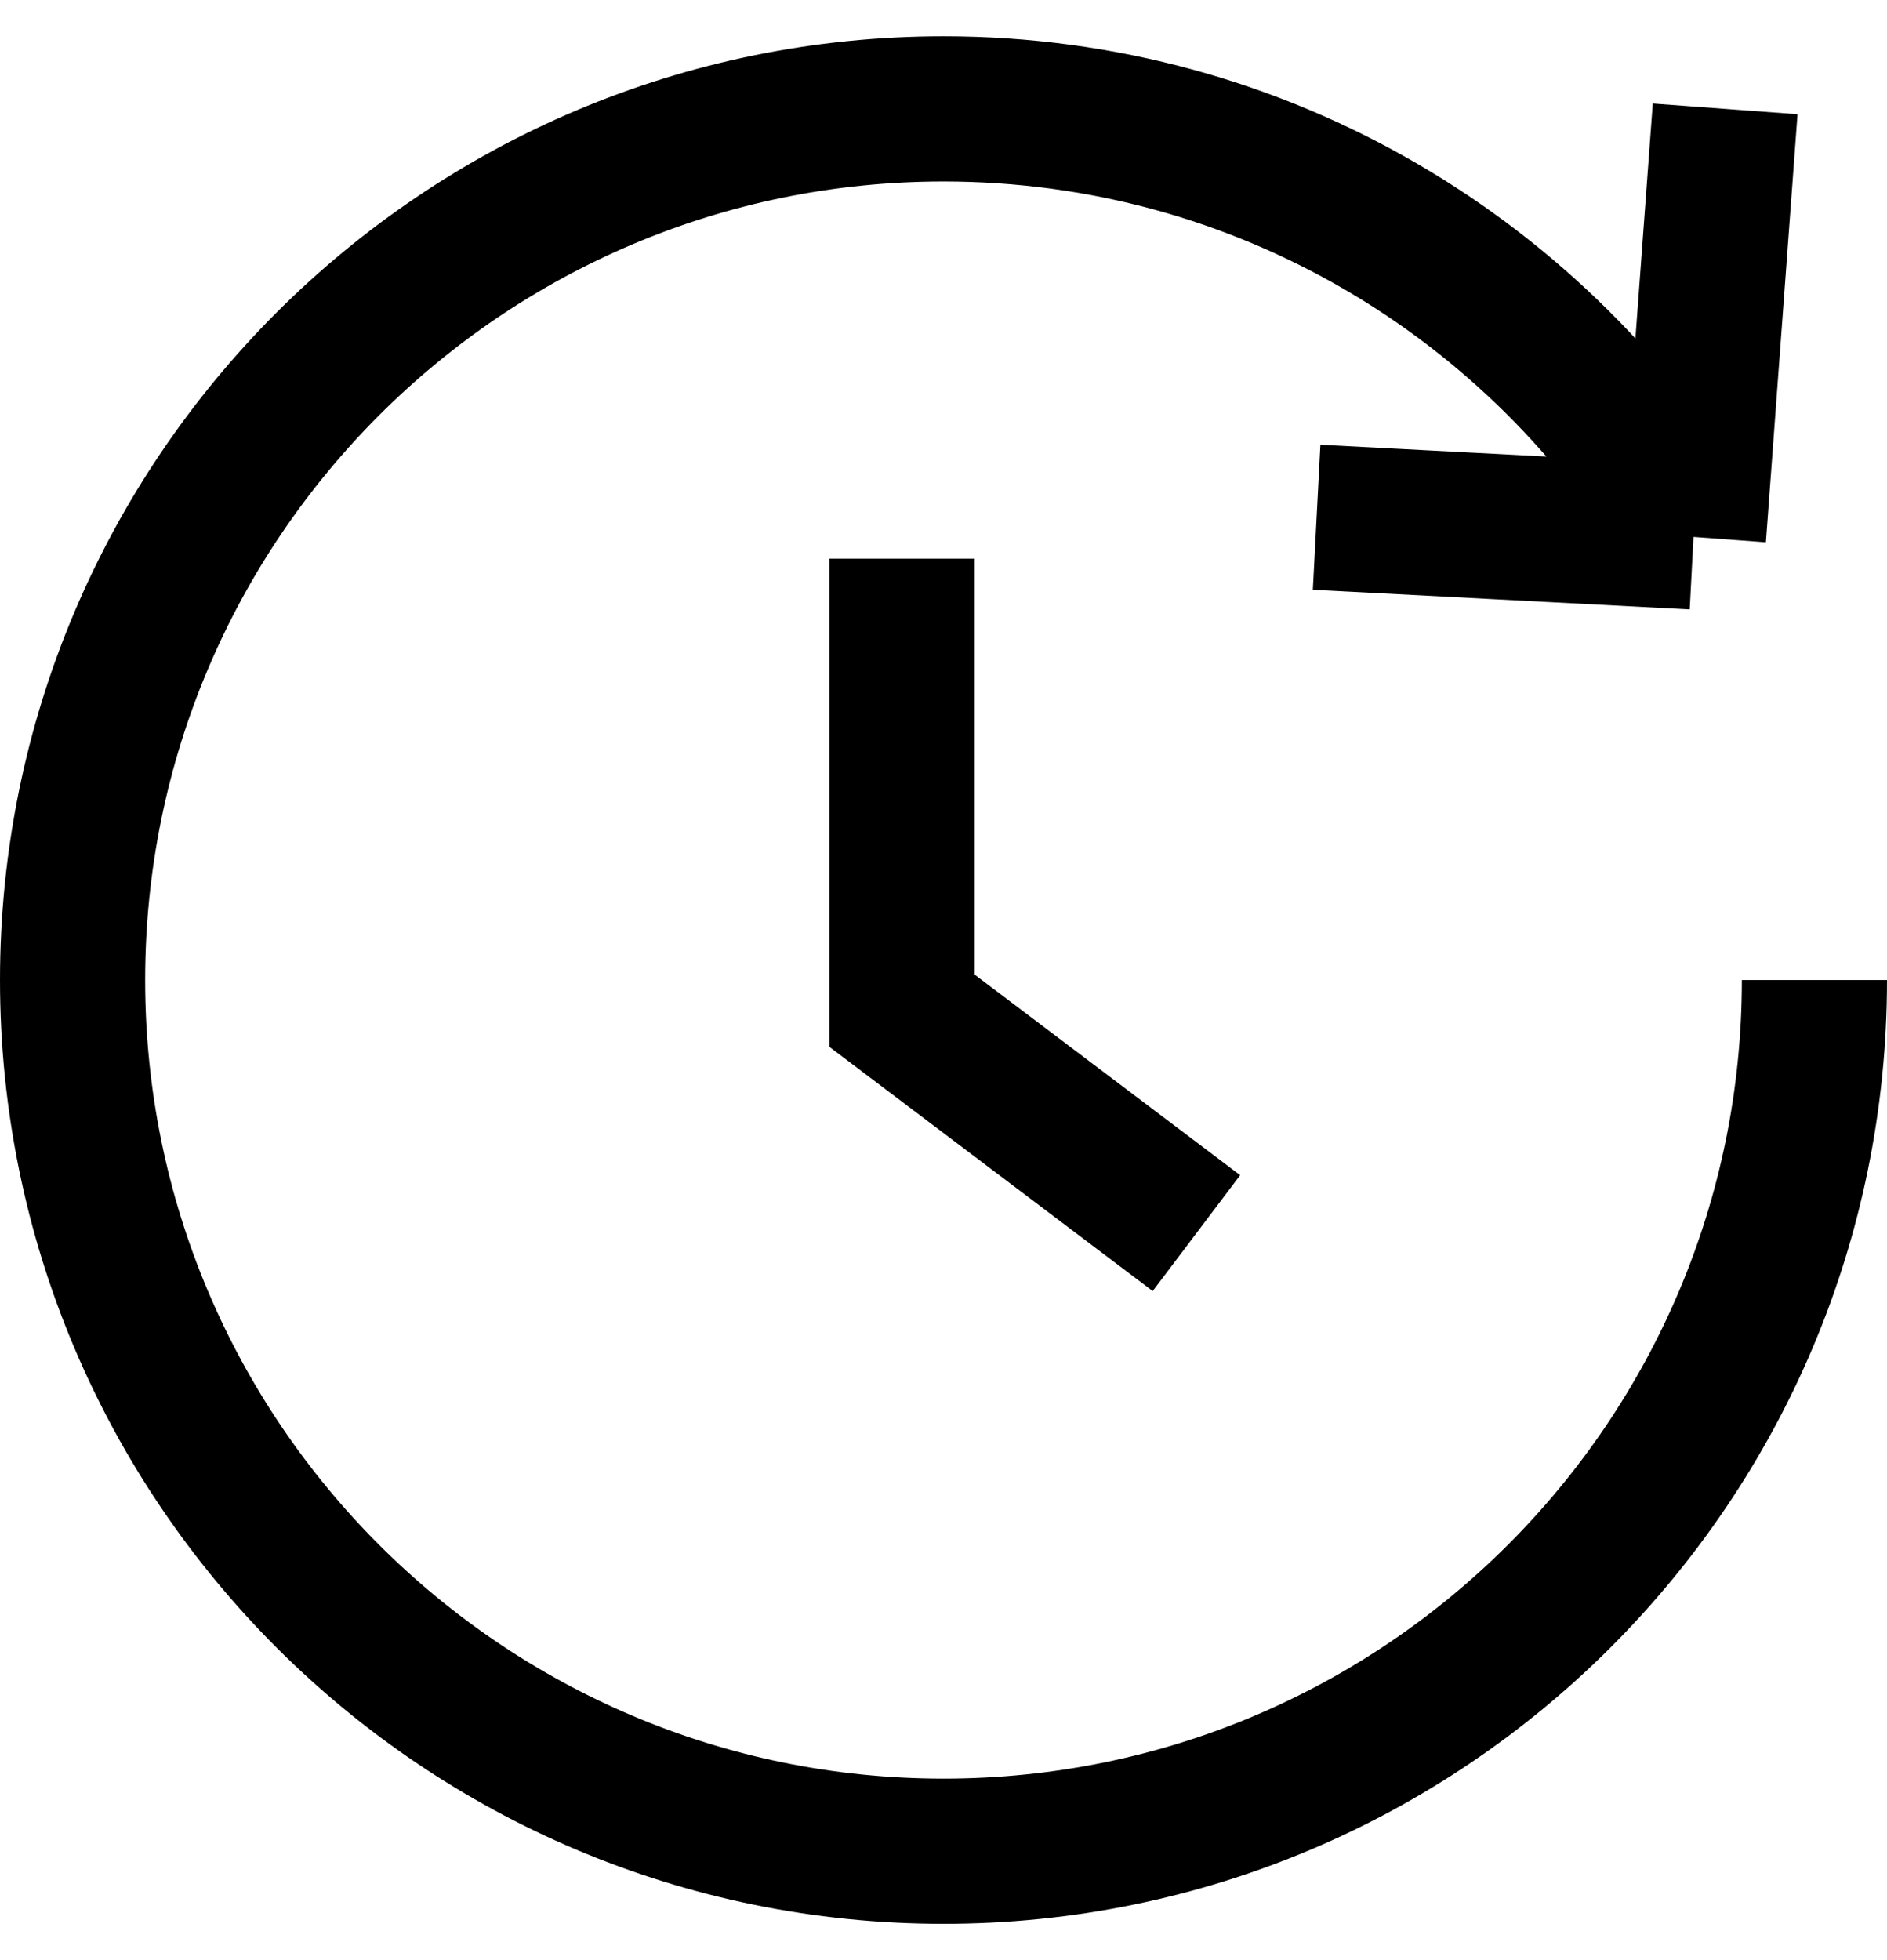
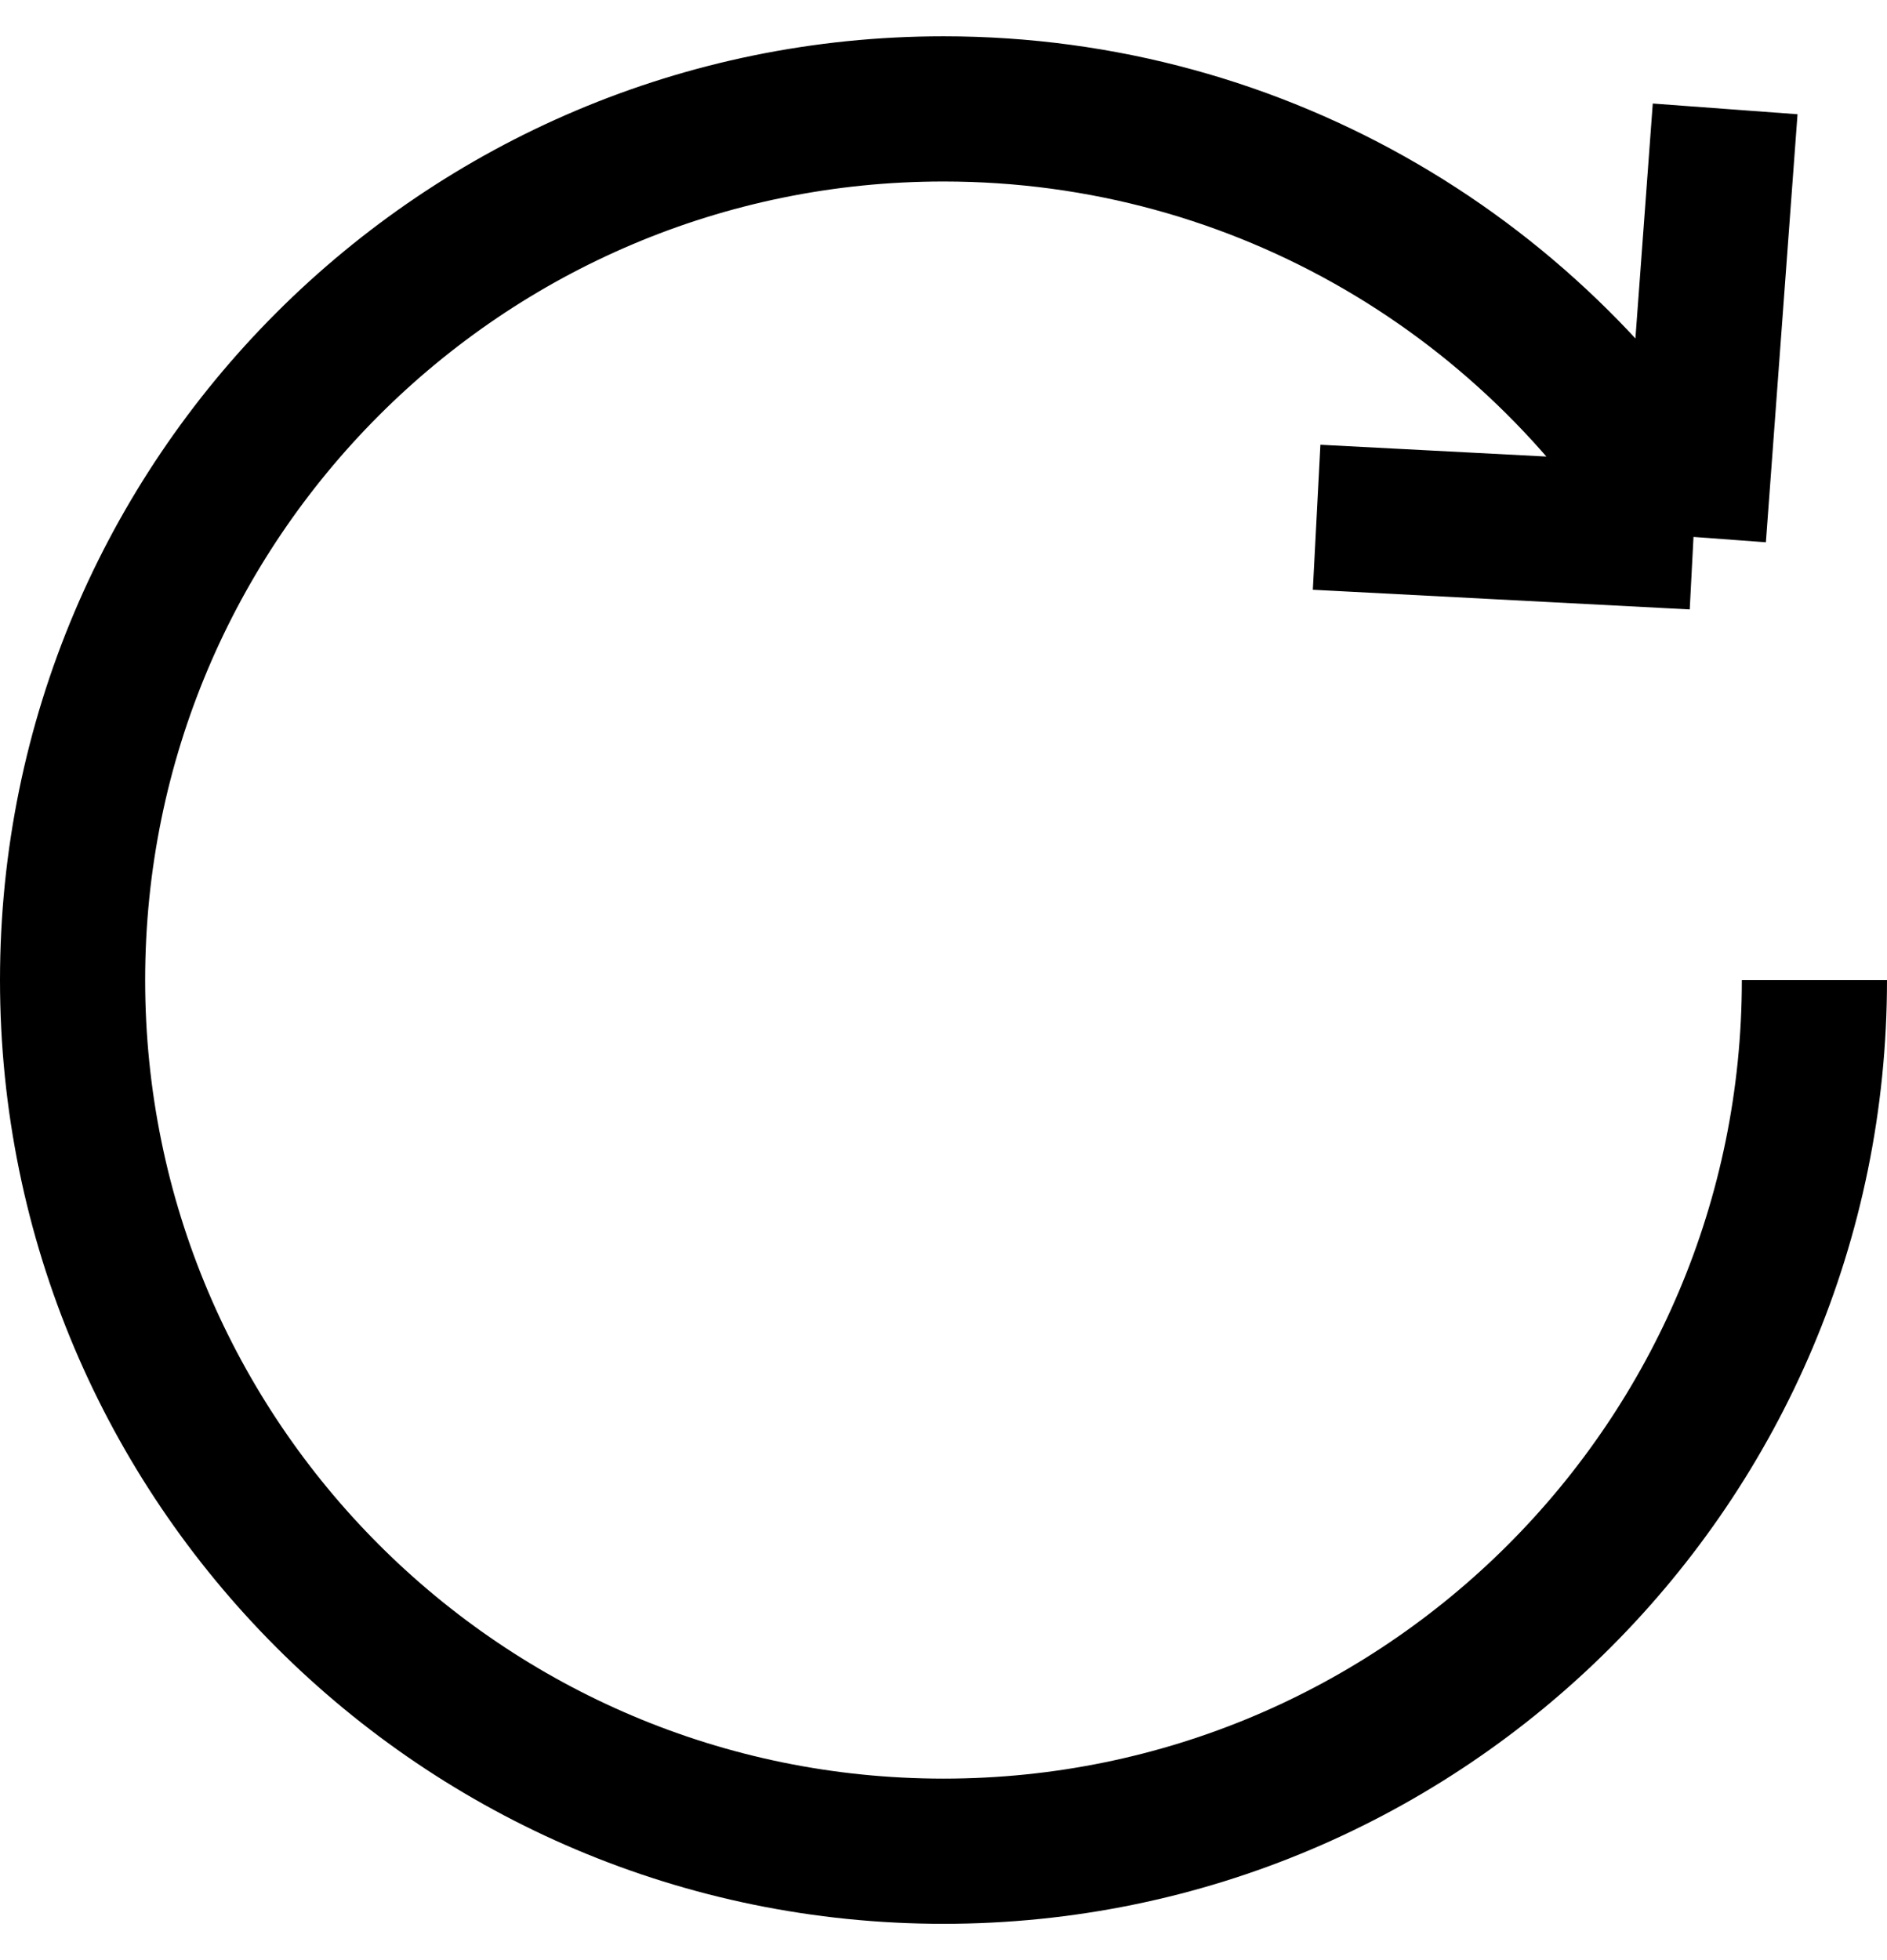
<svg xmlns="http://www.w3.org/2000/svg" width="26" height="27" viewBox="0 0 26 27" fill="none">
  <path d="M25 13.5C25 20.128 19.627 25.5 13 25.5C6.373 25.5 1 20.128 1 13.5C1 6.873 6.373 1.5 13 1.5C17.398 1.5 21.244 3.866 23.334 7.396M23.334 7.396L23.77 1.5M23.334 7.396L18.141 7.125" stroke="black" stroke-width="2" />
-   <path d="M12.43 7.695V13.924L16.485 16.986" stroke="black" stroke-width="2" />
</svg>